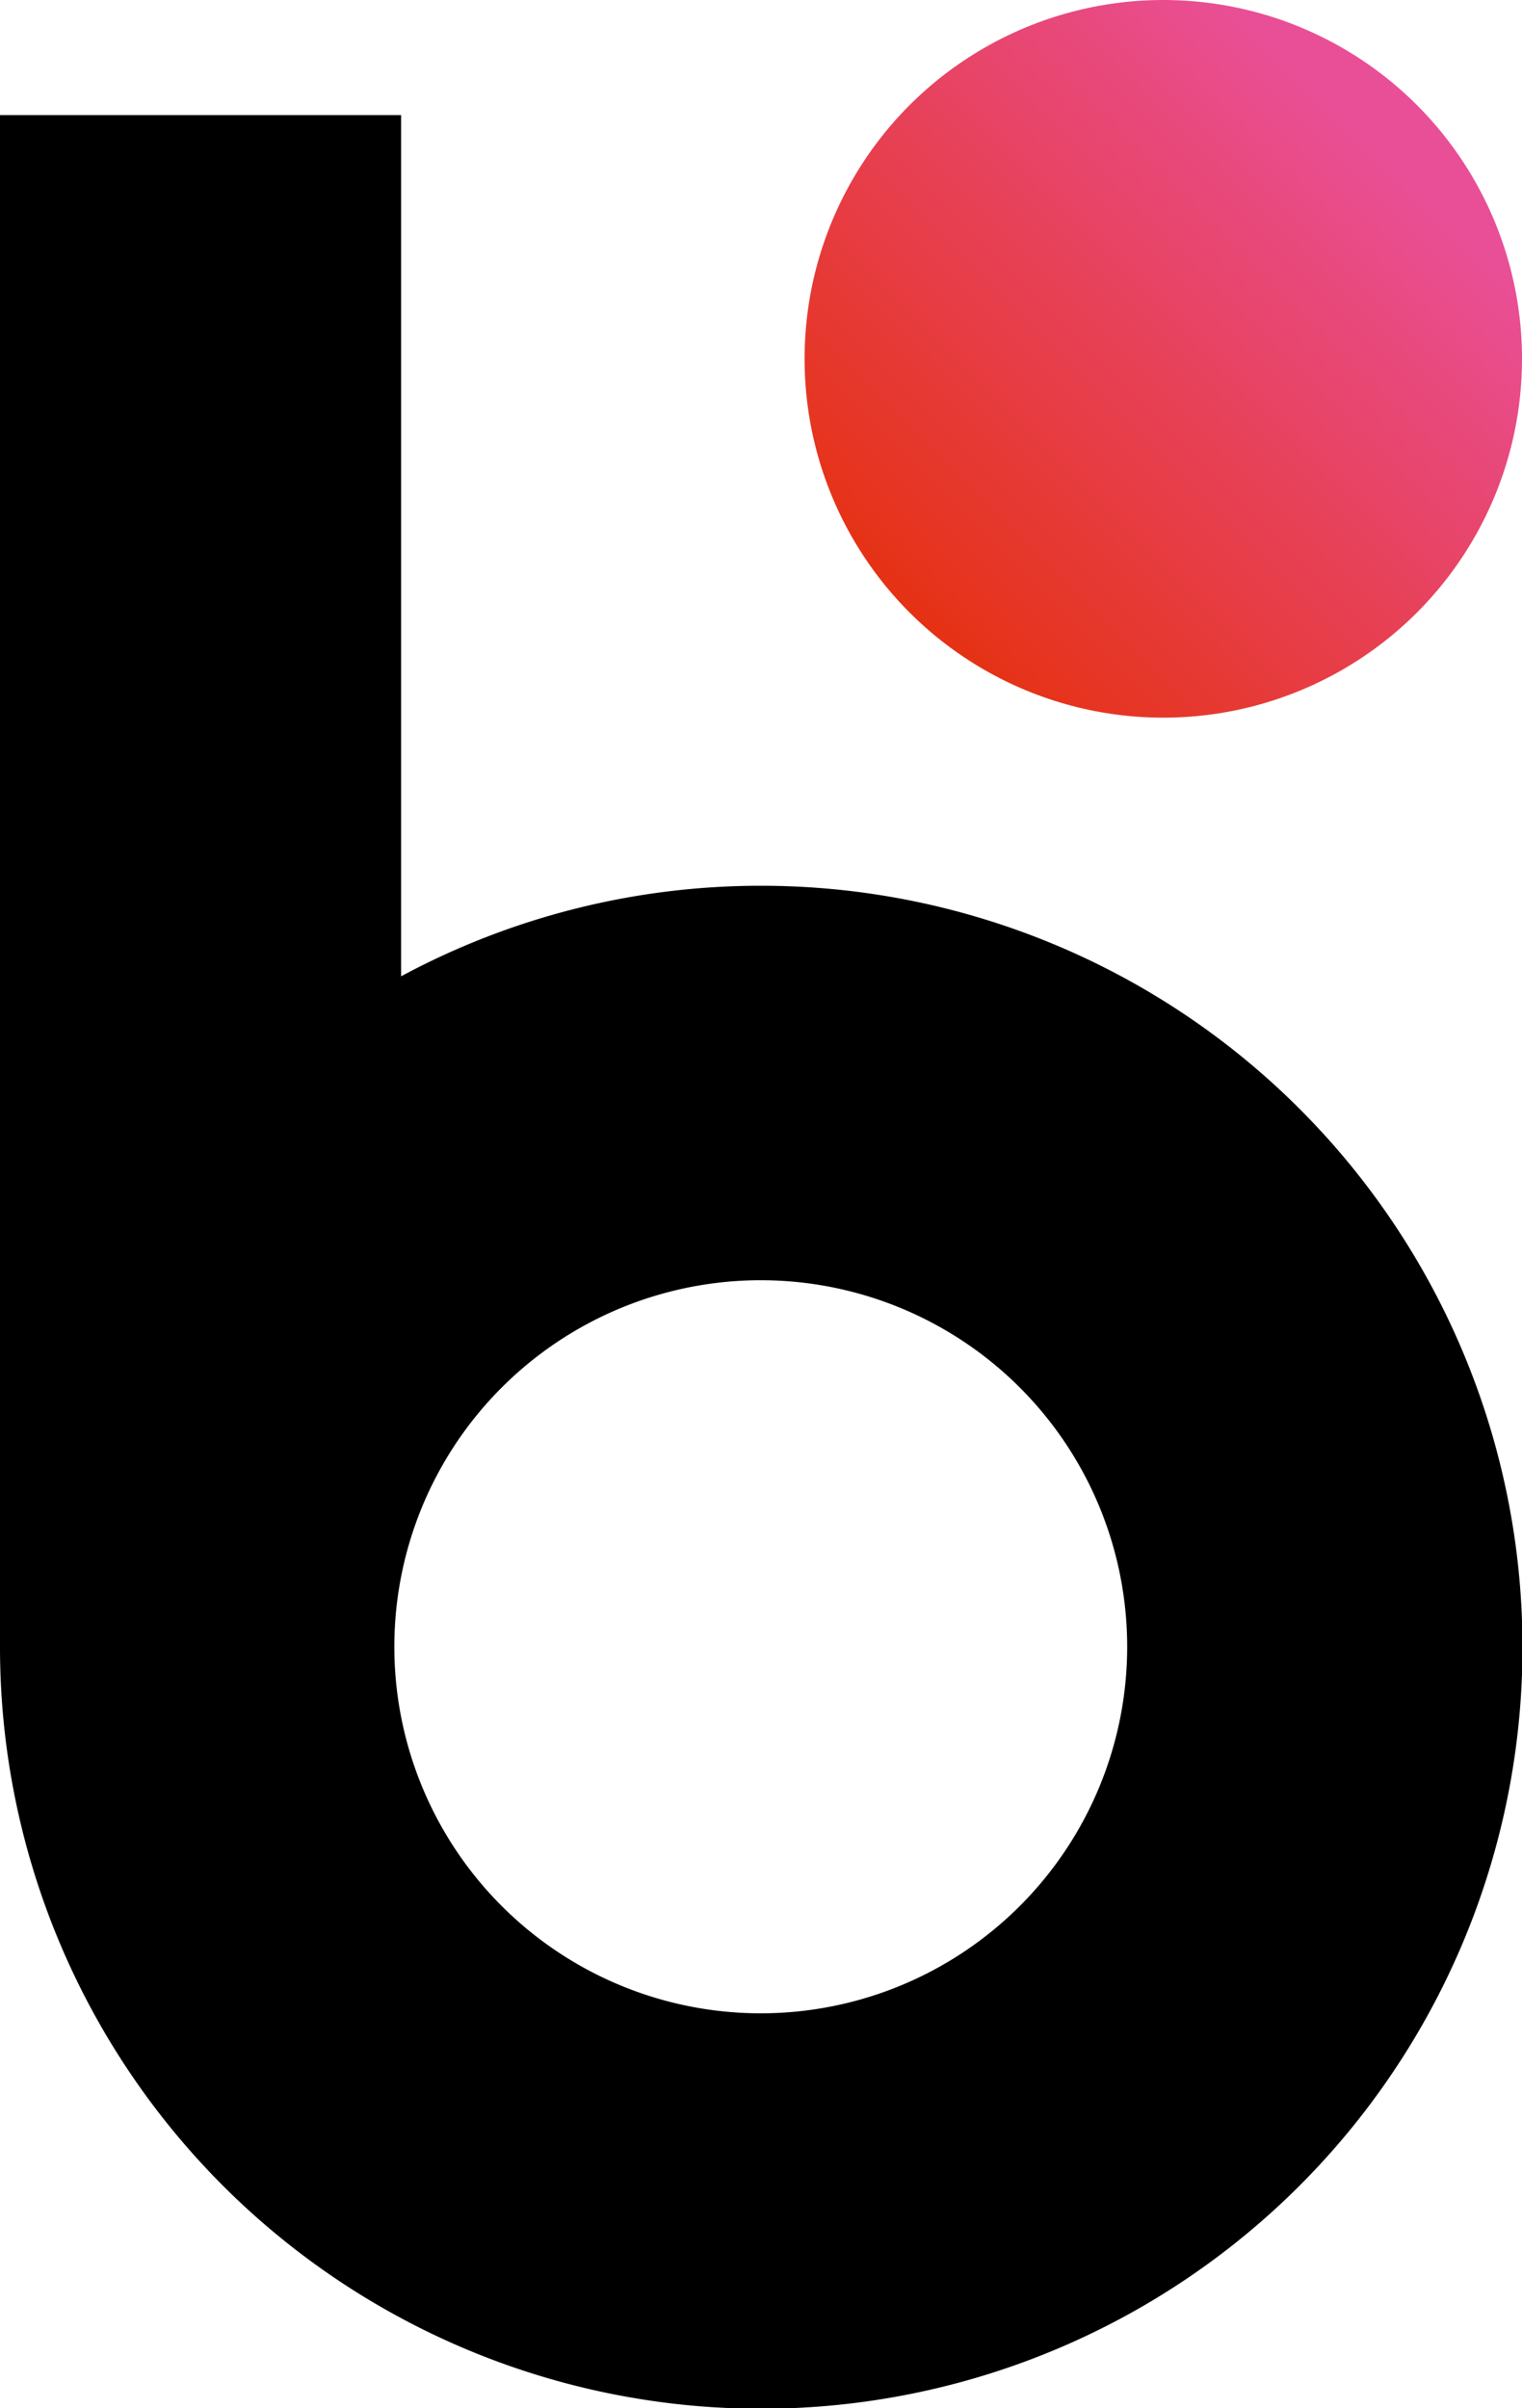
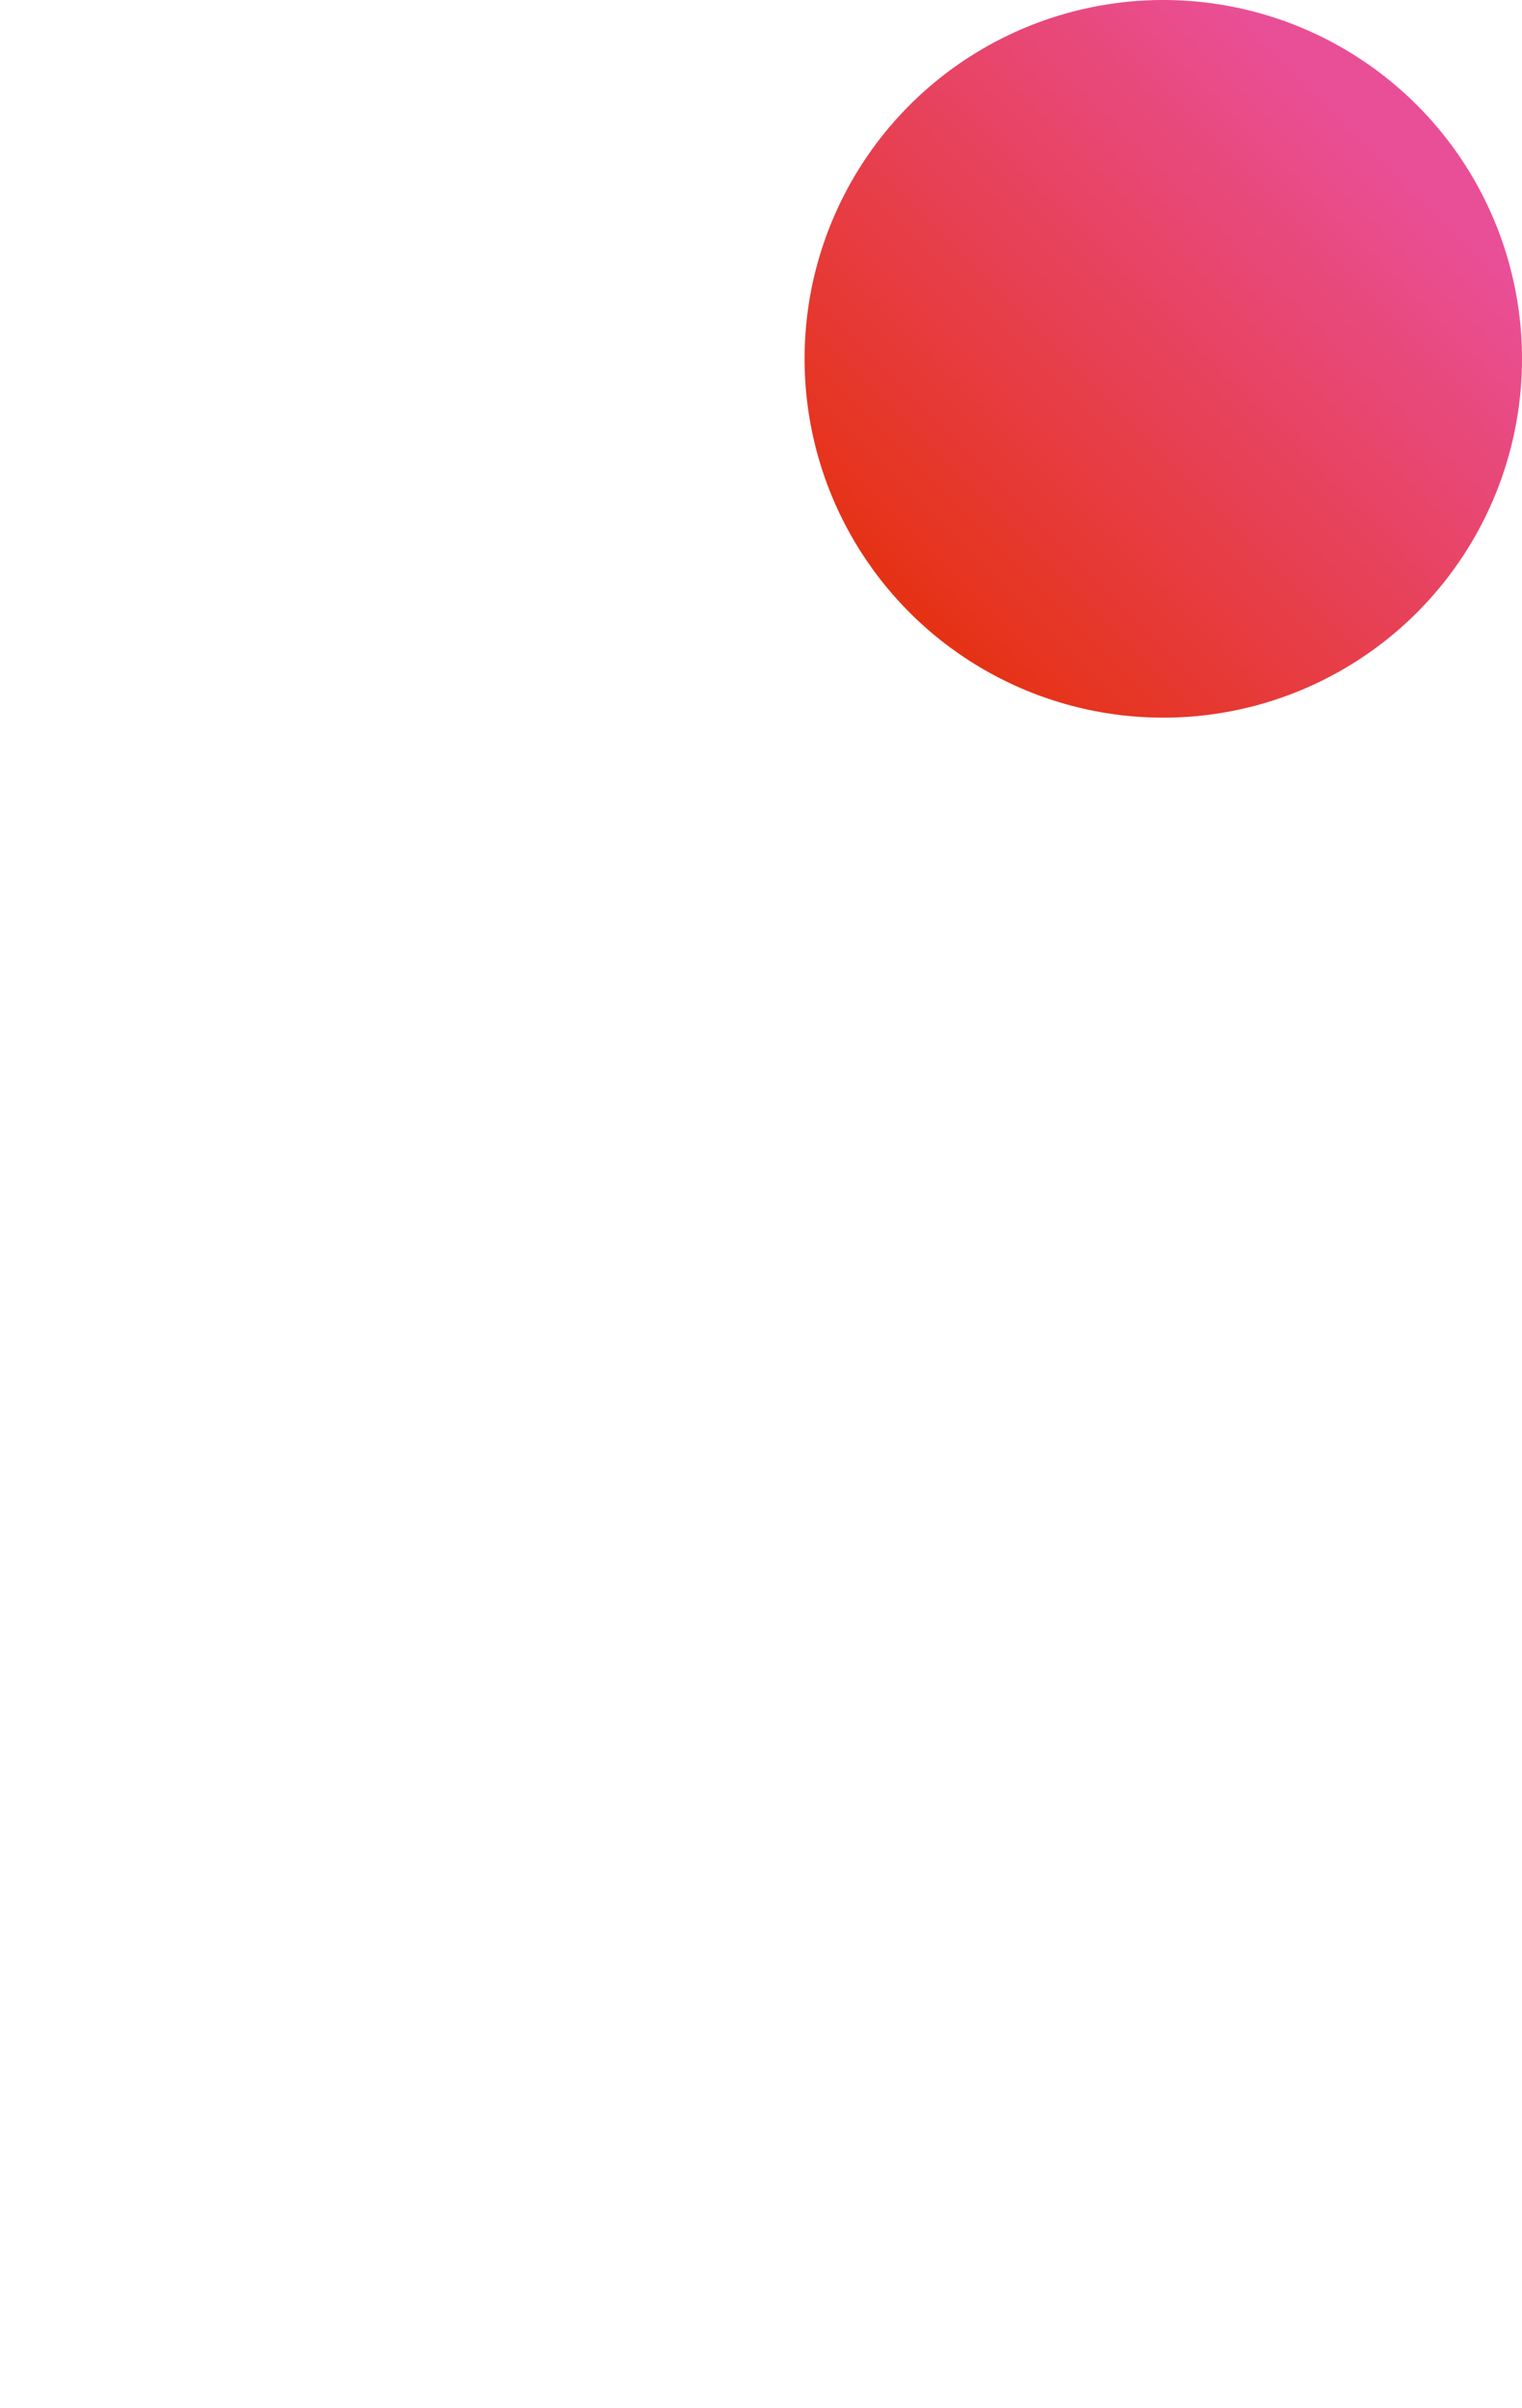
<svg xmlns="http://www.w3.org/2000/svg" id="Layer_1" data-name="Layer 1" viewBox="0 0 31.61 50">
  <defs>
    <style>.cls-1{fill:url(#linear-gradient);}</style>
    <linearGradient id="linear-gradient" x1="-148.55" y1="217.77" x2="-147.81" y2="217.03" gradientTransform="matrix(0.09, -14.18, -14.18, -0.09, 3119.6, -2073.12)" gradientUnits="userSpaceOnUse">
      <stop offset="0" stop-color="#e52f08" />
      <stop offset="1" stop-color="#e94f96" />
    </linearGradient>
  </defs>
  <circle class="cls-1" cx="24.16" cy="7.45" r="7.45" />
-   <path d="M15.81,18.39a15.75,15.75,0,0,0-7.48,1.88V2.39H0v31.8a15.81,15.81,0,1,0,15.81-15.8Zm0,23.41a7.61,7.61,0,1,1,7.6-7.61,7.61,7.61,0,0,1-7.6,7.61Z" />
</svg>